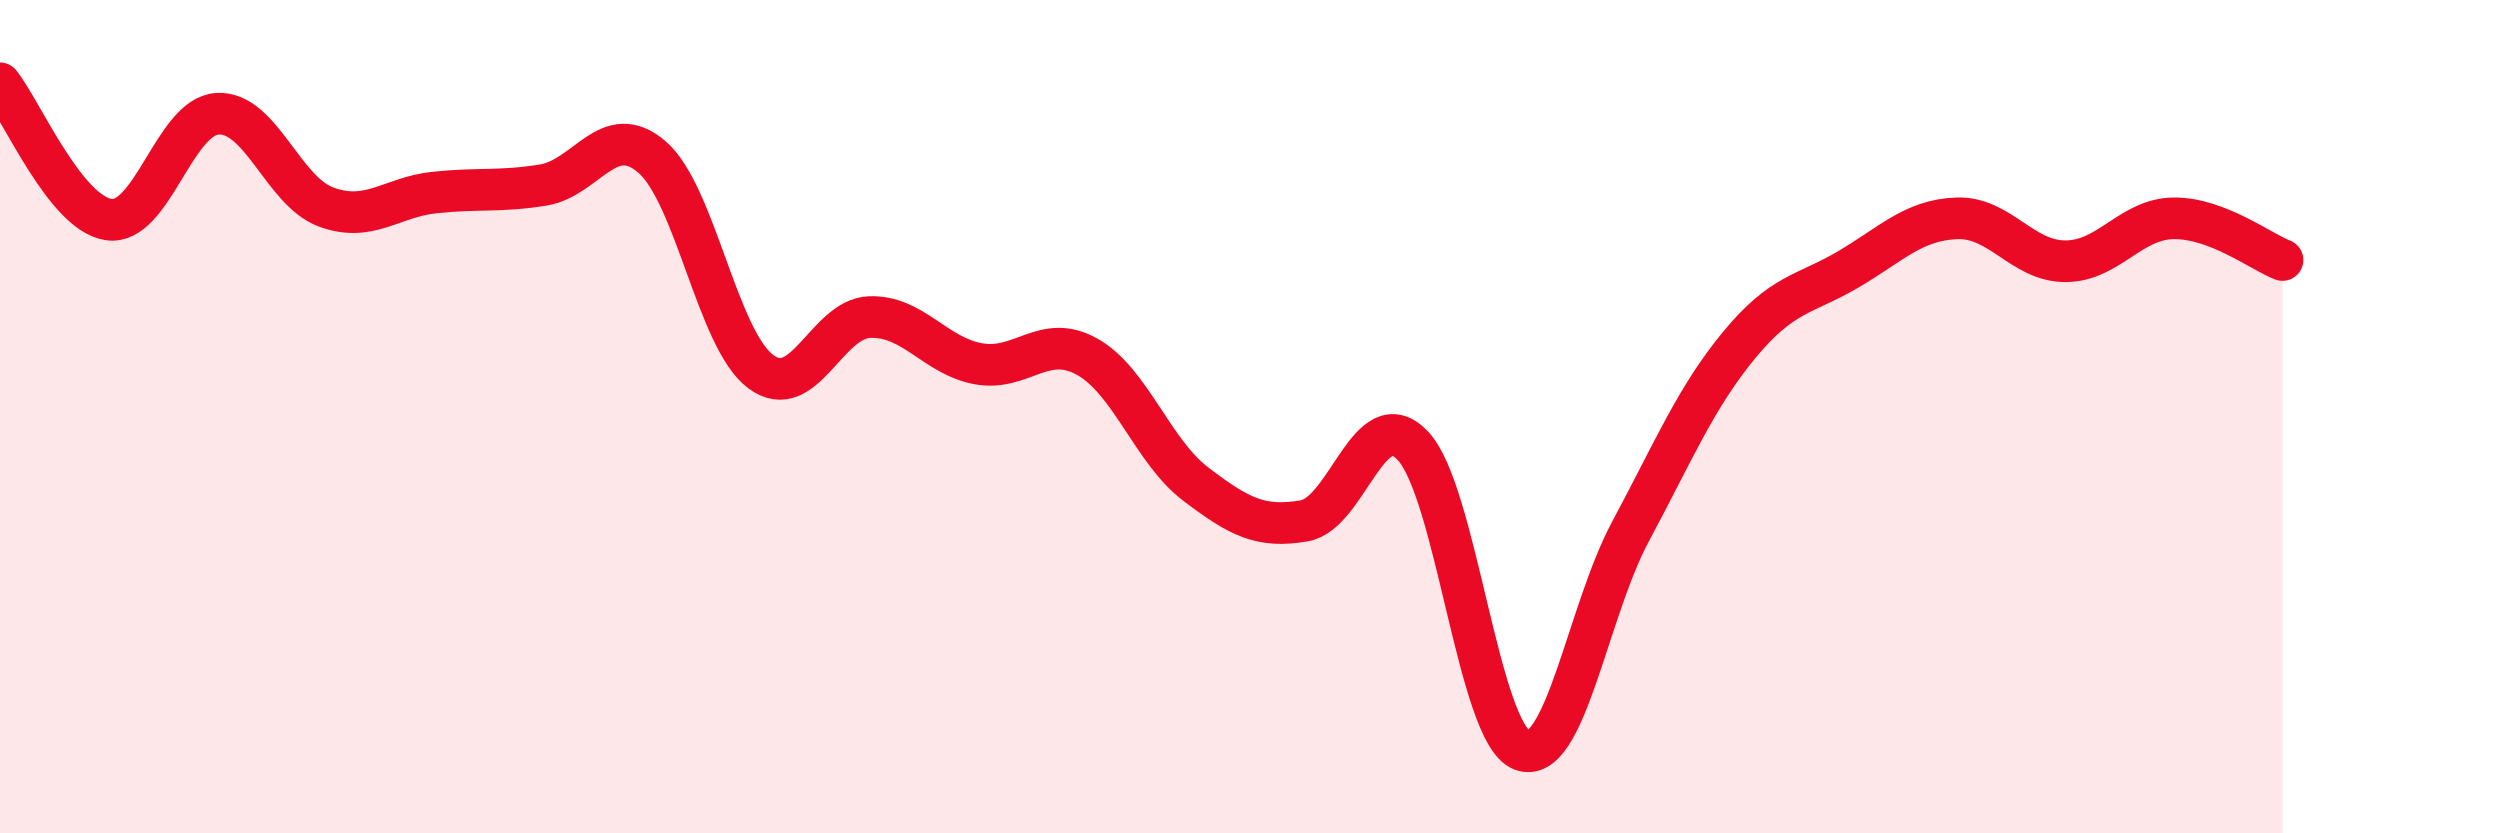
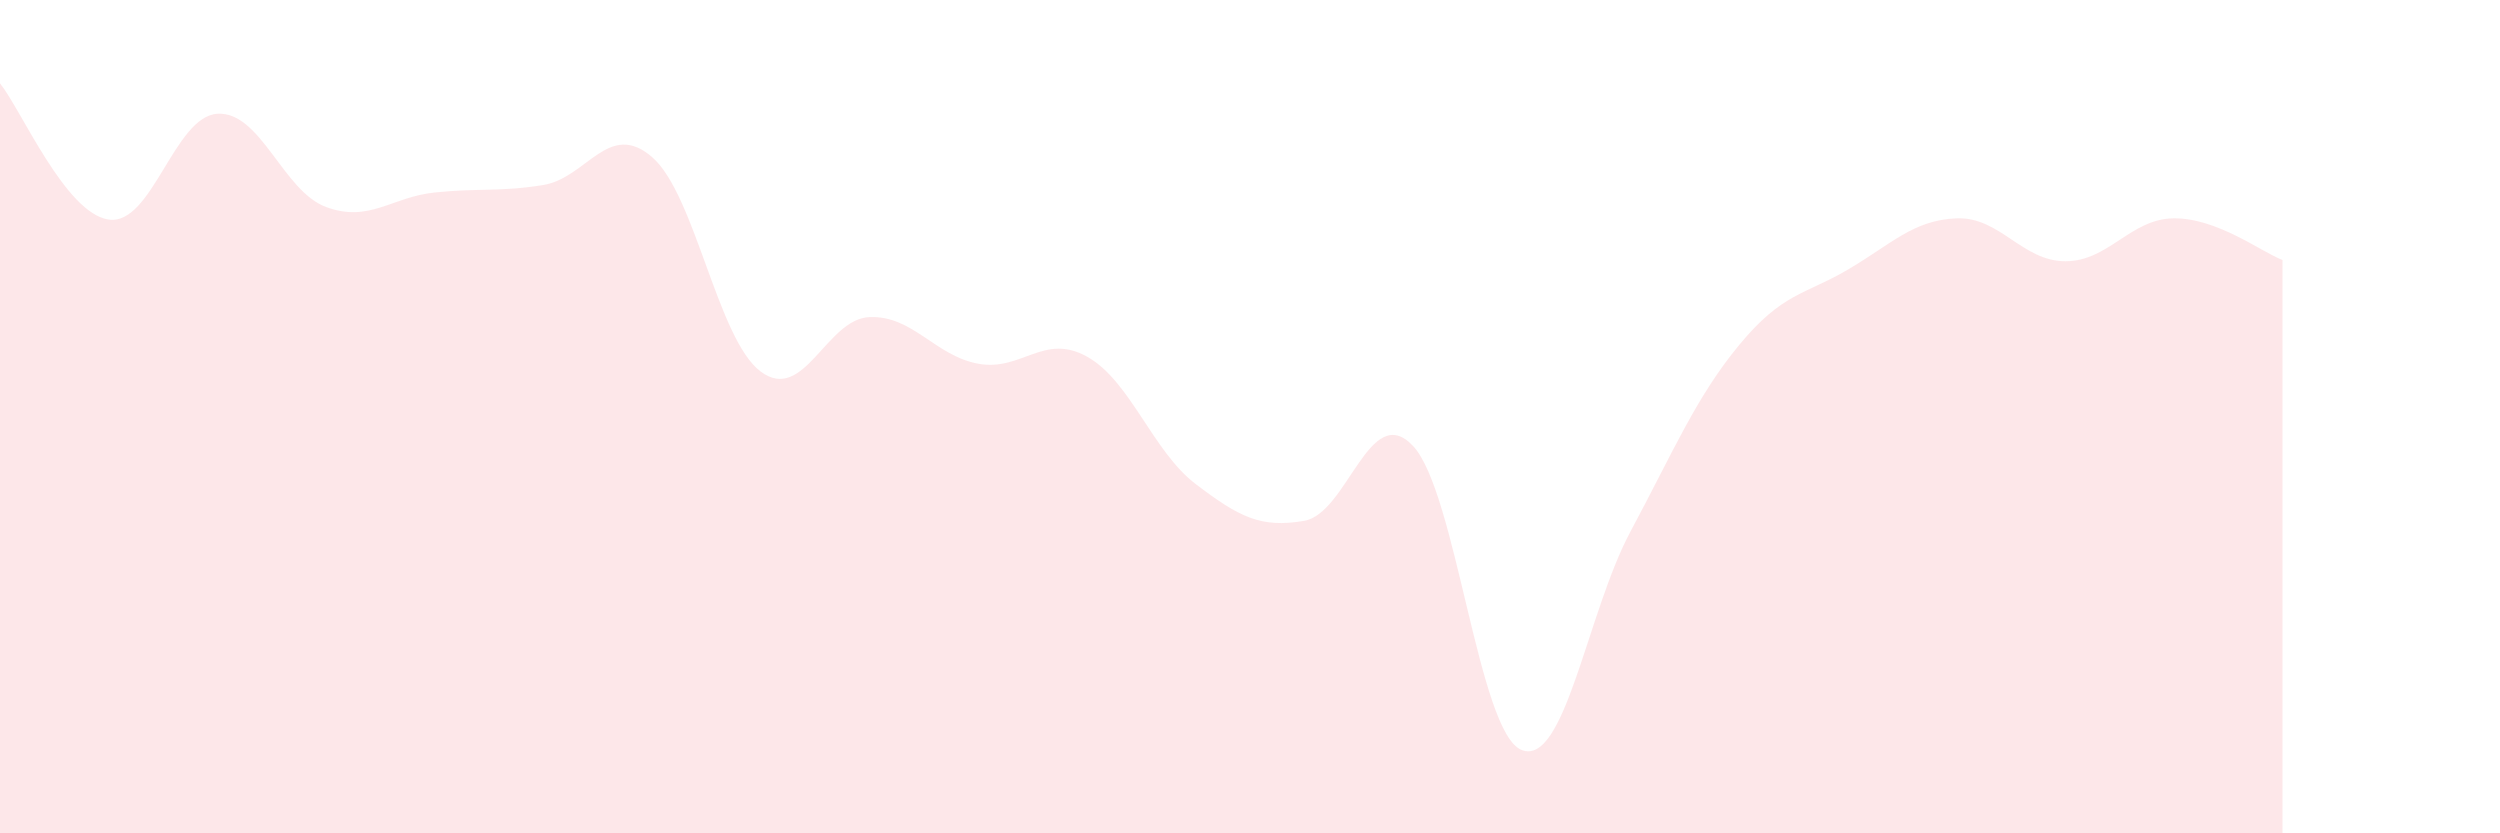
<svg xmlns="http://www.w3.org/2000/svg" width="60" height="20" viewBox="0 0 60 20">
  <path d="M 0,2 C 0.52,2.65 1.57,5.12 2.61,5.27 C 3.65,5.42 4.18,2.79 5.22,2.73 C 6.26,2.67 6.79,4.59 7.83,4.97 C 8.87,5.35 9.39,4.73 10.43,4.62 C 11.47,4.51 12,4.61 13.04,4.44 C 14.08,4.27 14.61,2.87 15.65,3.77 C 16.69,4.67 17.22,8.15 18.26,8.92 C 19.3,9.69 19.83,7.65 20.87,7.61 C 21.91,7.57 22.44,8.54 23.48,8.73 C 24.52,8.92 25.05,7.98 26.09,8.56 C 27.13,9.14 27.66,10.83 28.7,11.62 C 29.74,12.41 30.26,12.68 31.3,12.5 C 32.34,12.32 32.87,9.6 33.91,10.7 C 34.95,11.8 35.48,17.59 36.52,18 C 37.56,18.41 38.09,14.7 39.13,12.76 C 40.17,10.82 40.7,9.54 41.74,8.28 C 42.78,7.02 43.31,7.08 44.35,6.47 C 45.39,5.86 45.92,5.28 46.96,5.24 C 48,5.2 48.53,6.27 49.57,6.27 C 50.61,6.27 51.13,5.25 52.17,5.24 C 53.21,5.23 54.26,6.04 54.78,6.24L54.78 20L0 20Z" fill="#EB0A25" opacity="0.1" stroke-linecap="round" stroke-linejoin="round" />
-   <path d="M 0,2 C 0.52,2.65 1.57,5.12 2.61,5.27 C 3.65,5.42 4.18,2.79 5.22,2.73 C 6.26,2.67 6.79,4.59 7.83,4.97 C 8.87,5.35 9.39,4.73 10.43,4.62 C 11.47,4.51 12,4.61 13.04,4.44 C 14.08,4.27 14.61,2.87 15.65,3.77 C 16.69,4.67 17.22,8.15 18.26,8.92 C 19.3,9.69 19.83,7.65 20.87,7.61 C 21.91,7.57 22.44,8.54 23.48,8.73 C 24.52,8.92 25.05,7.98 26.09,8.56 C 27.13,9.14 27.66,10.83 28.7,11.62 C 29.74,12.41 30.26,12.68 31.3,12.5 C 32.34,12.32 32.87,9.6 33.91,10.7 C 34.95,11.8 35.48,17.59 36.52,18 C 37.56,18.41 38.09,14.7 39.13,12.76 C 40.17,10.82 40.7,9.54 41.74,8.28 C 42.78,7.02 43.31,7.08 44.35,6.47 C 45.39,5.86 45.92,5.28 46.96,5.24 C 48,5.2 48.53,6.27 49.57,6.27 C 50.61,6.27 51.13,5.25 52.17,5.24 C 53.21,5.23 54.26,6.04 54.78,6.24" stroke="#EB0A25" stroke-width="1" fill="none" stroke-linecap="round" stroke-linejoin="round" />
</svg>